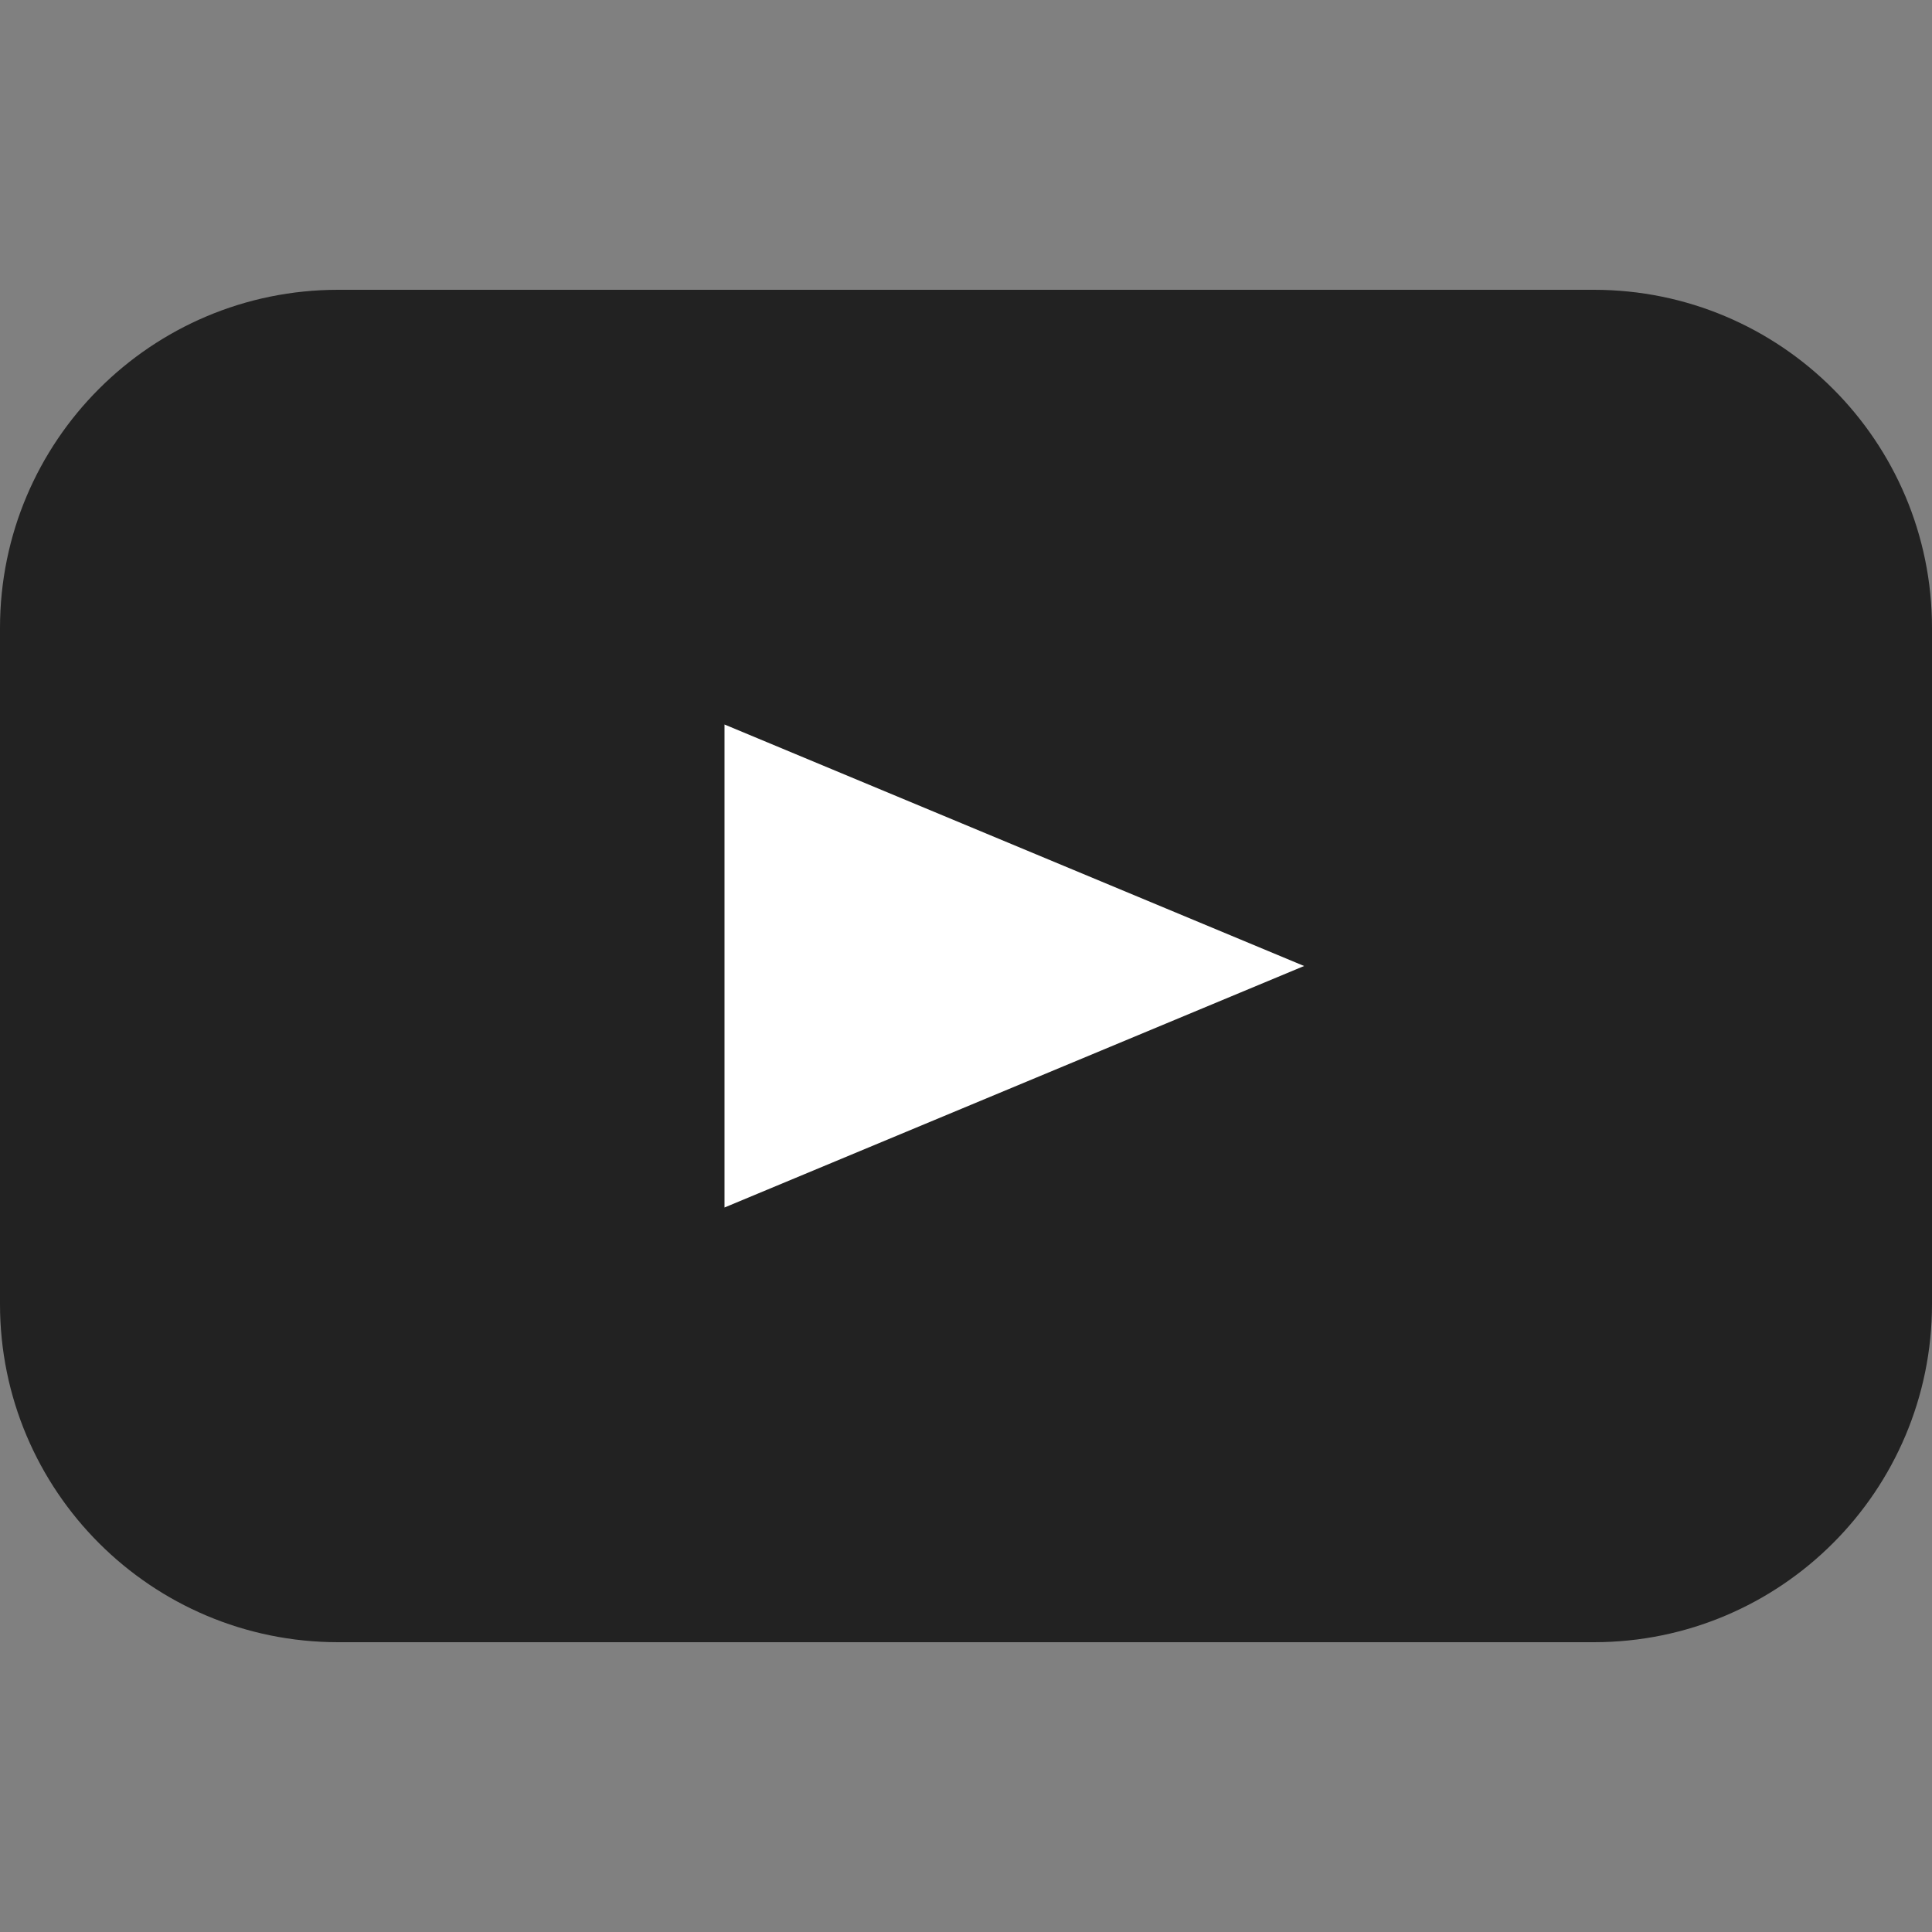
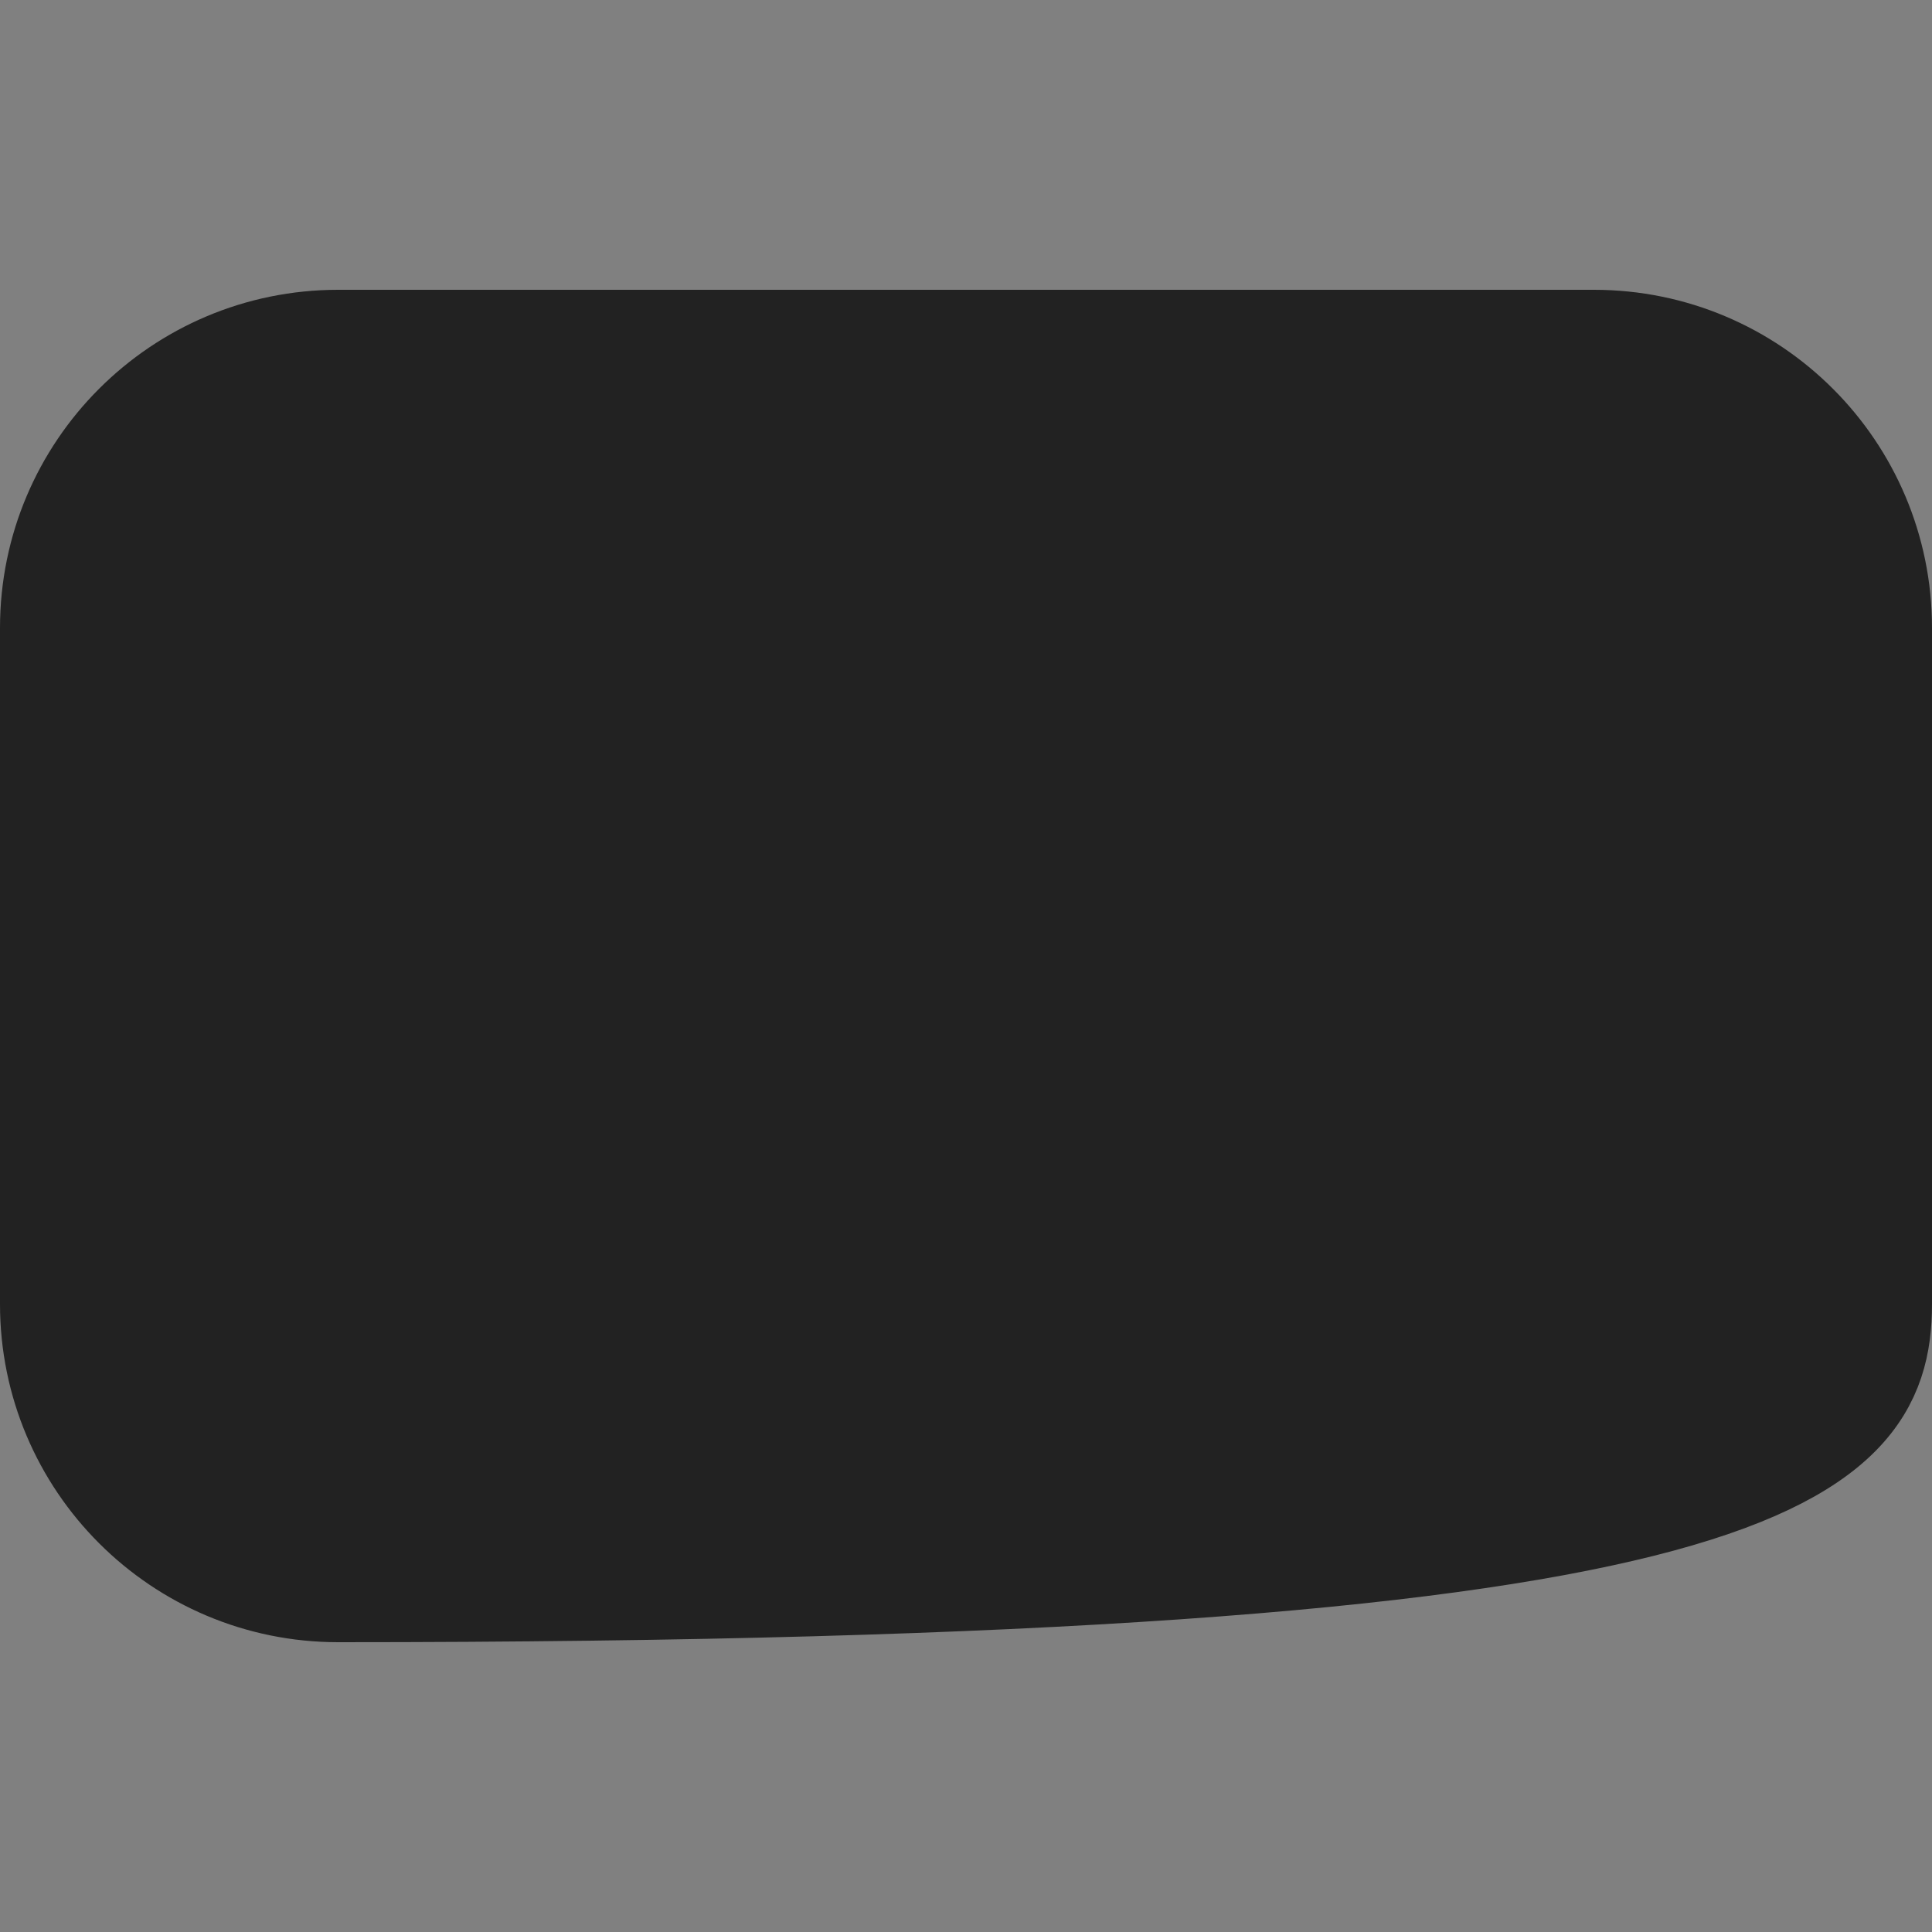
<svg xmlns="http://www.w3.org/2000/svg" width="20" height="20" viewBox="0 0 20 20" fill="none">
  <rect x="0" y="0" width="20" height="20" fill="#808080" stroke="none" />
-   <path d="M16.5 3.5H3.5C1.843 3.5 0.5 4.843 0.5 6.5V13.5C0.5 15.157 1.843 16.5 3.5 16.5H16.5C18.157 16.5 19.5 15.157 19.5 13.5V6.5C19.5 4.843 18.157 3.5 16.5 3.5Z" fill="#222222" stroke="#222222" stroke-linecap="round" stroke-linejoin="round" />
-   <path d="M13.5 10L7.5 7.5V12.5L13.5 10Z" fill="white" />
+   <path d="M16.5 3.5H3.5C1.843 3.5 0.5 4.843 0.5 6.5V13.5C0.5 15.157 1.843 16.5 3.5 16.5C18.157 16.5 19.5 15.157 19.5 13.5V6.5C19.5 4.843 18.157 3.5 16.5 3.5Z" fill="#222222" stroke="#222222" stroke-linecap="round" stroke-linejoin="round" />
</svg>